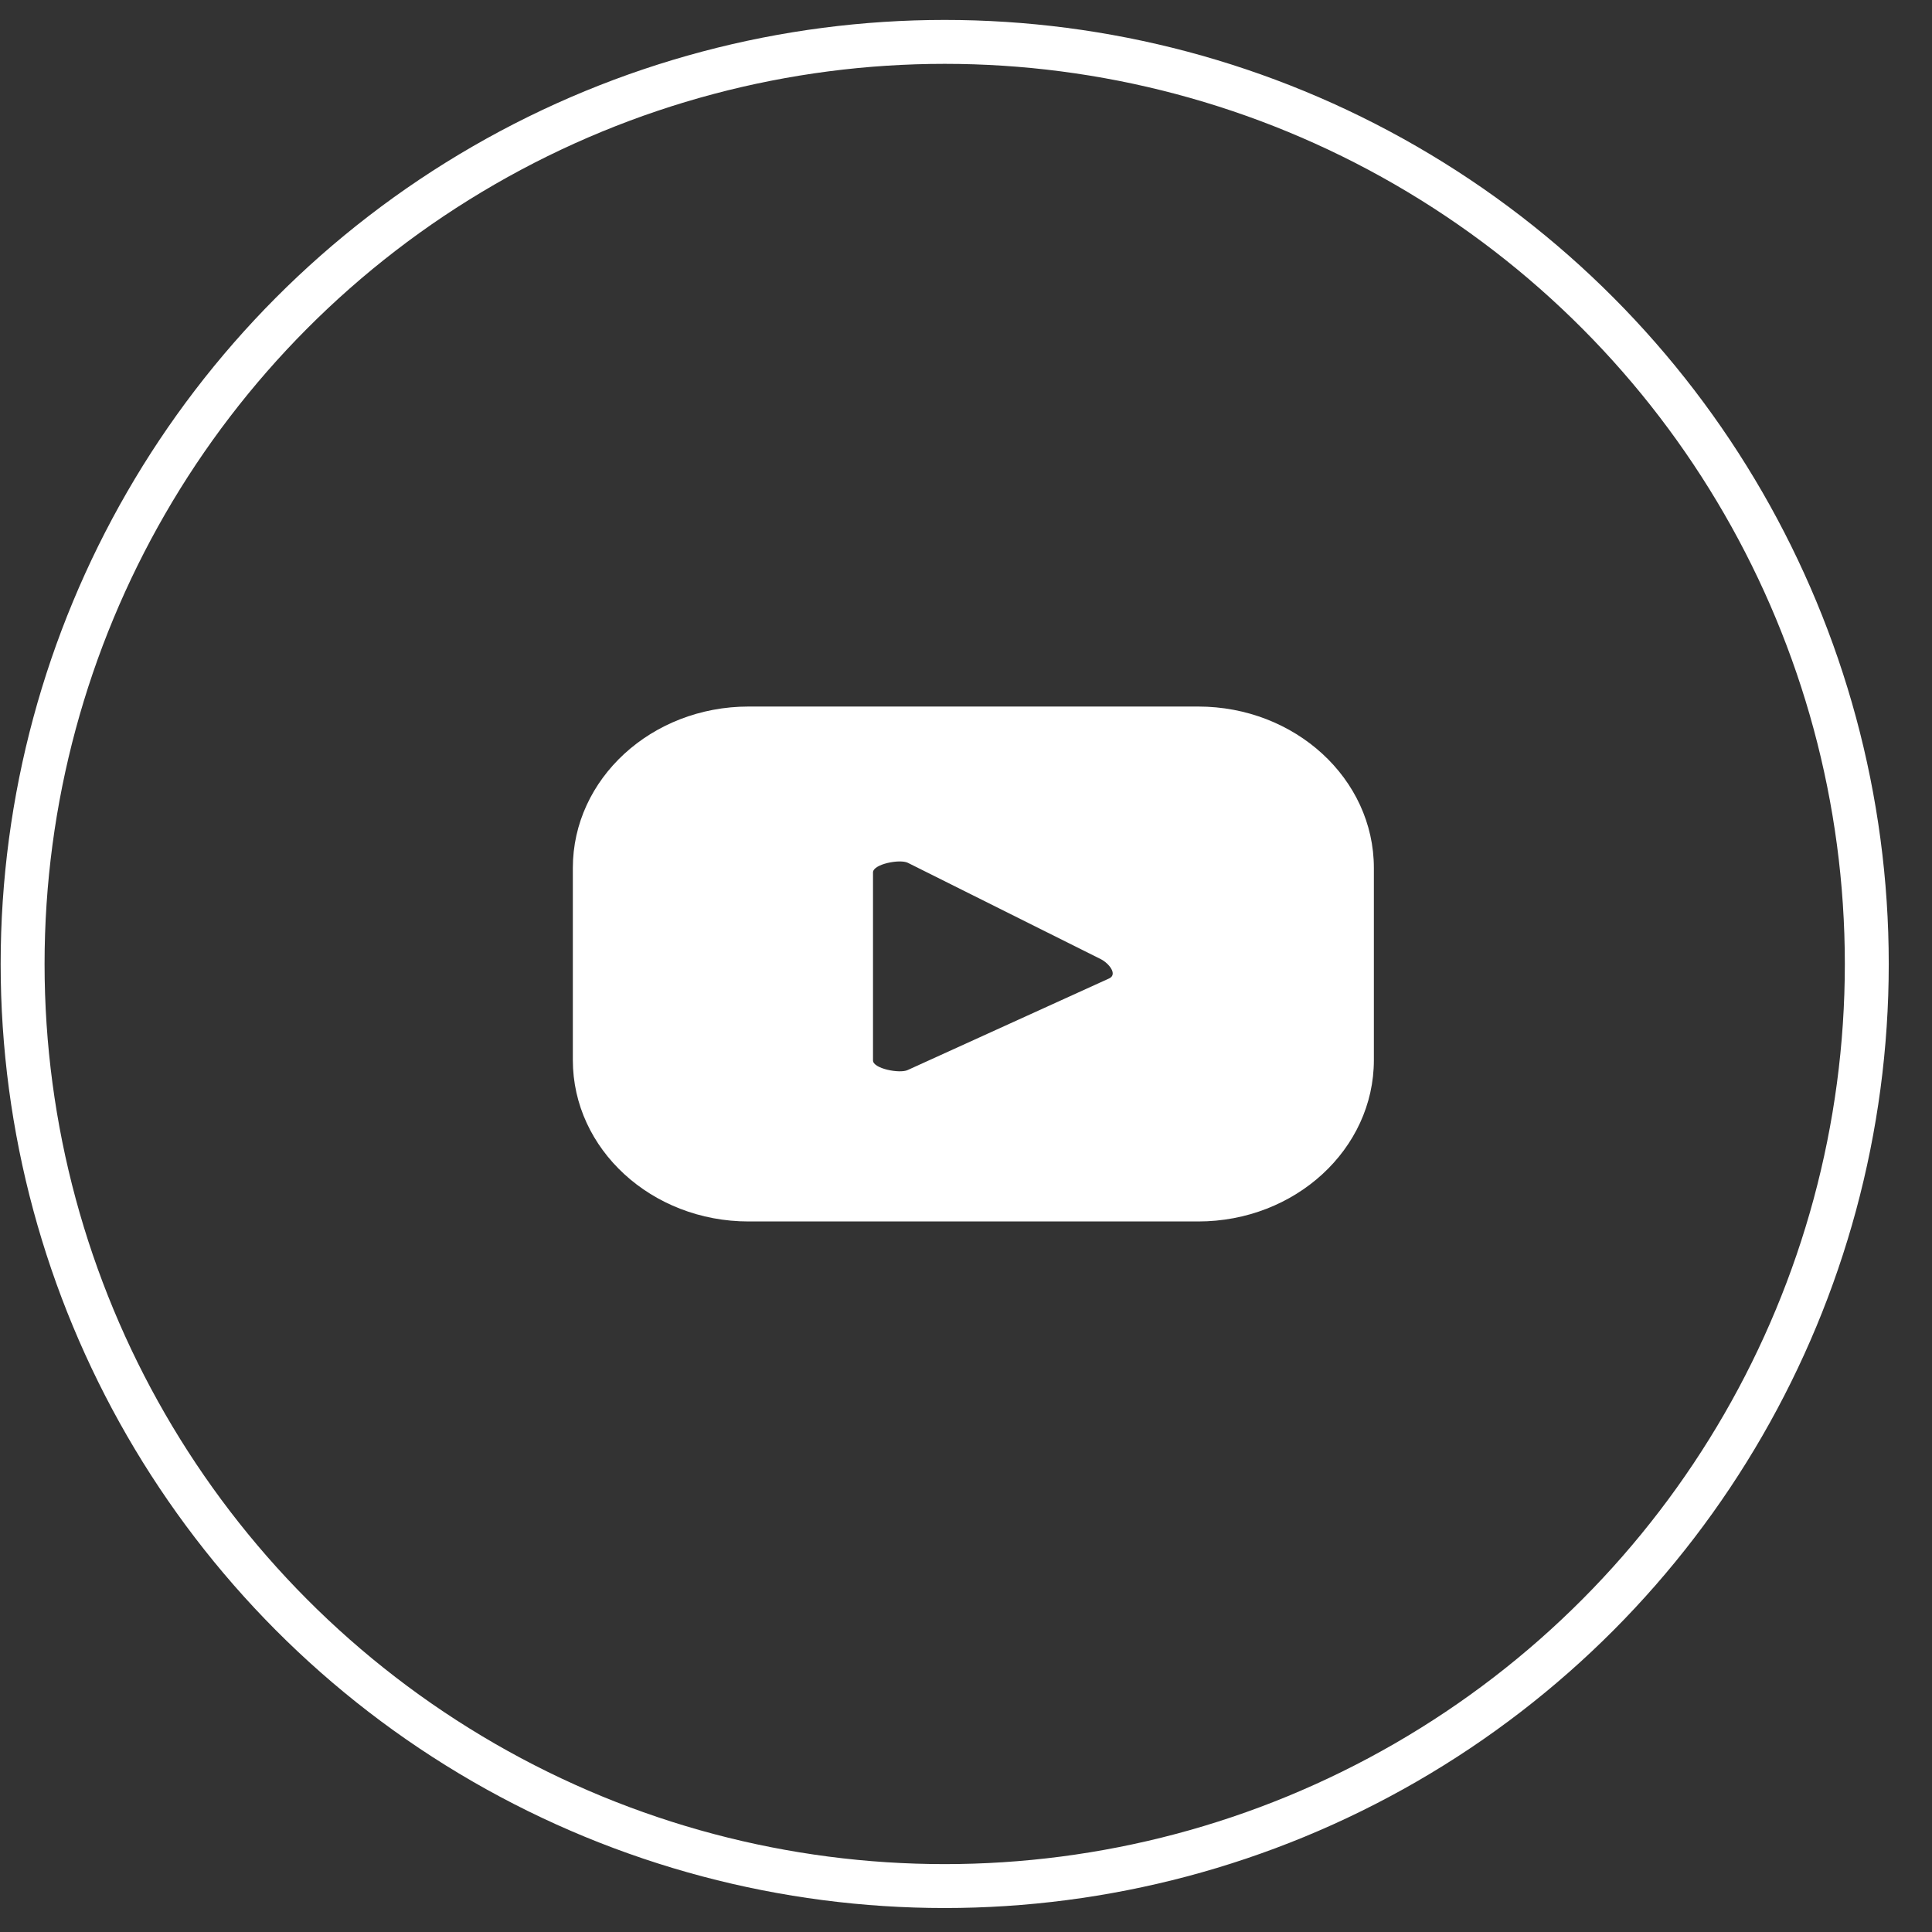
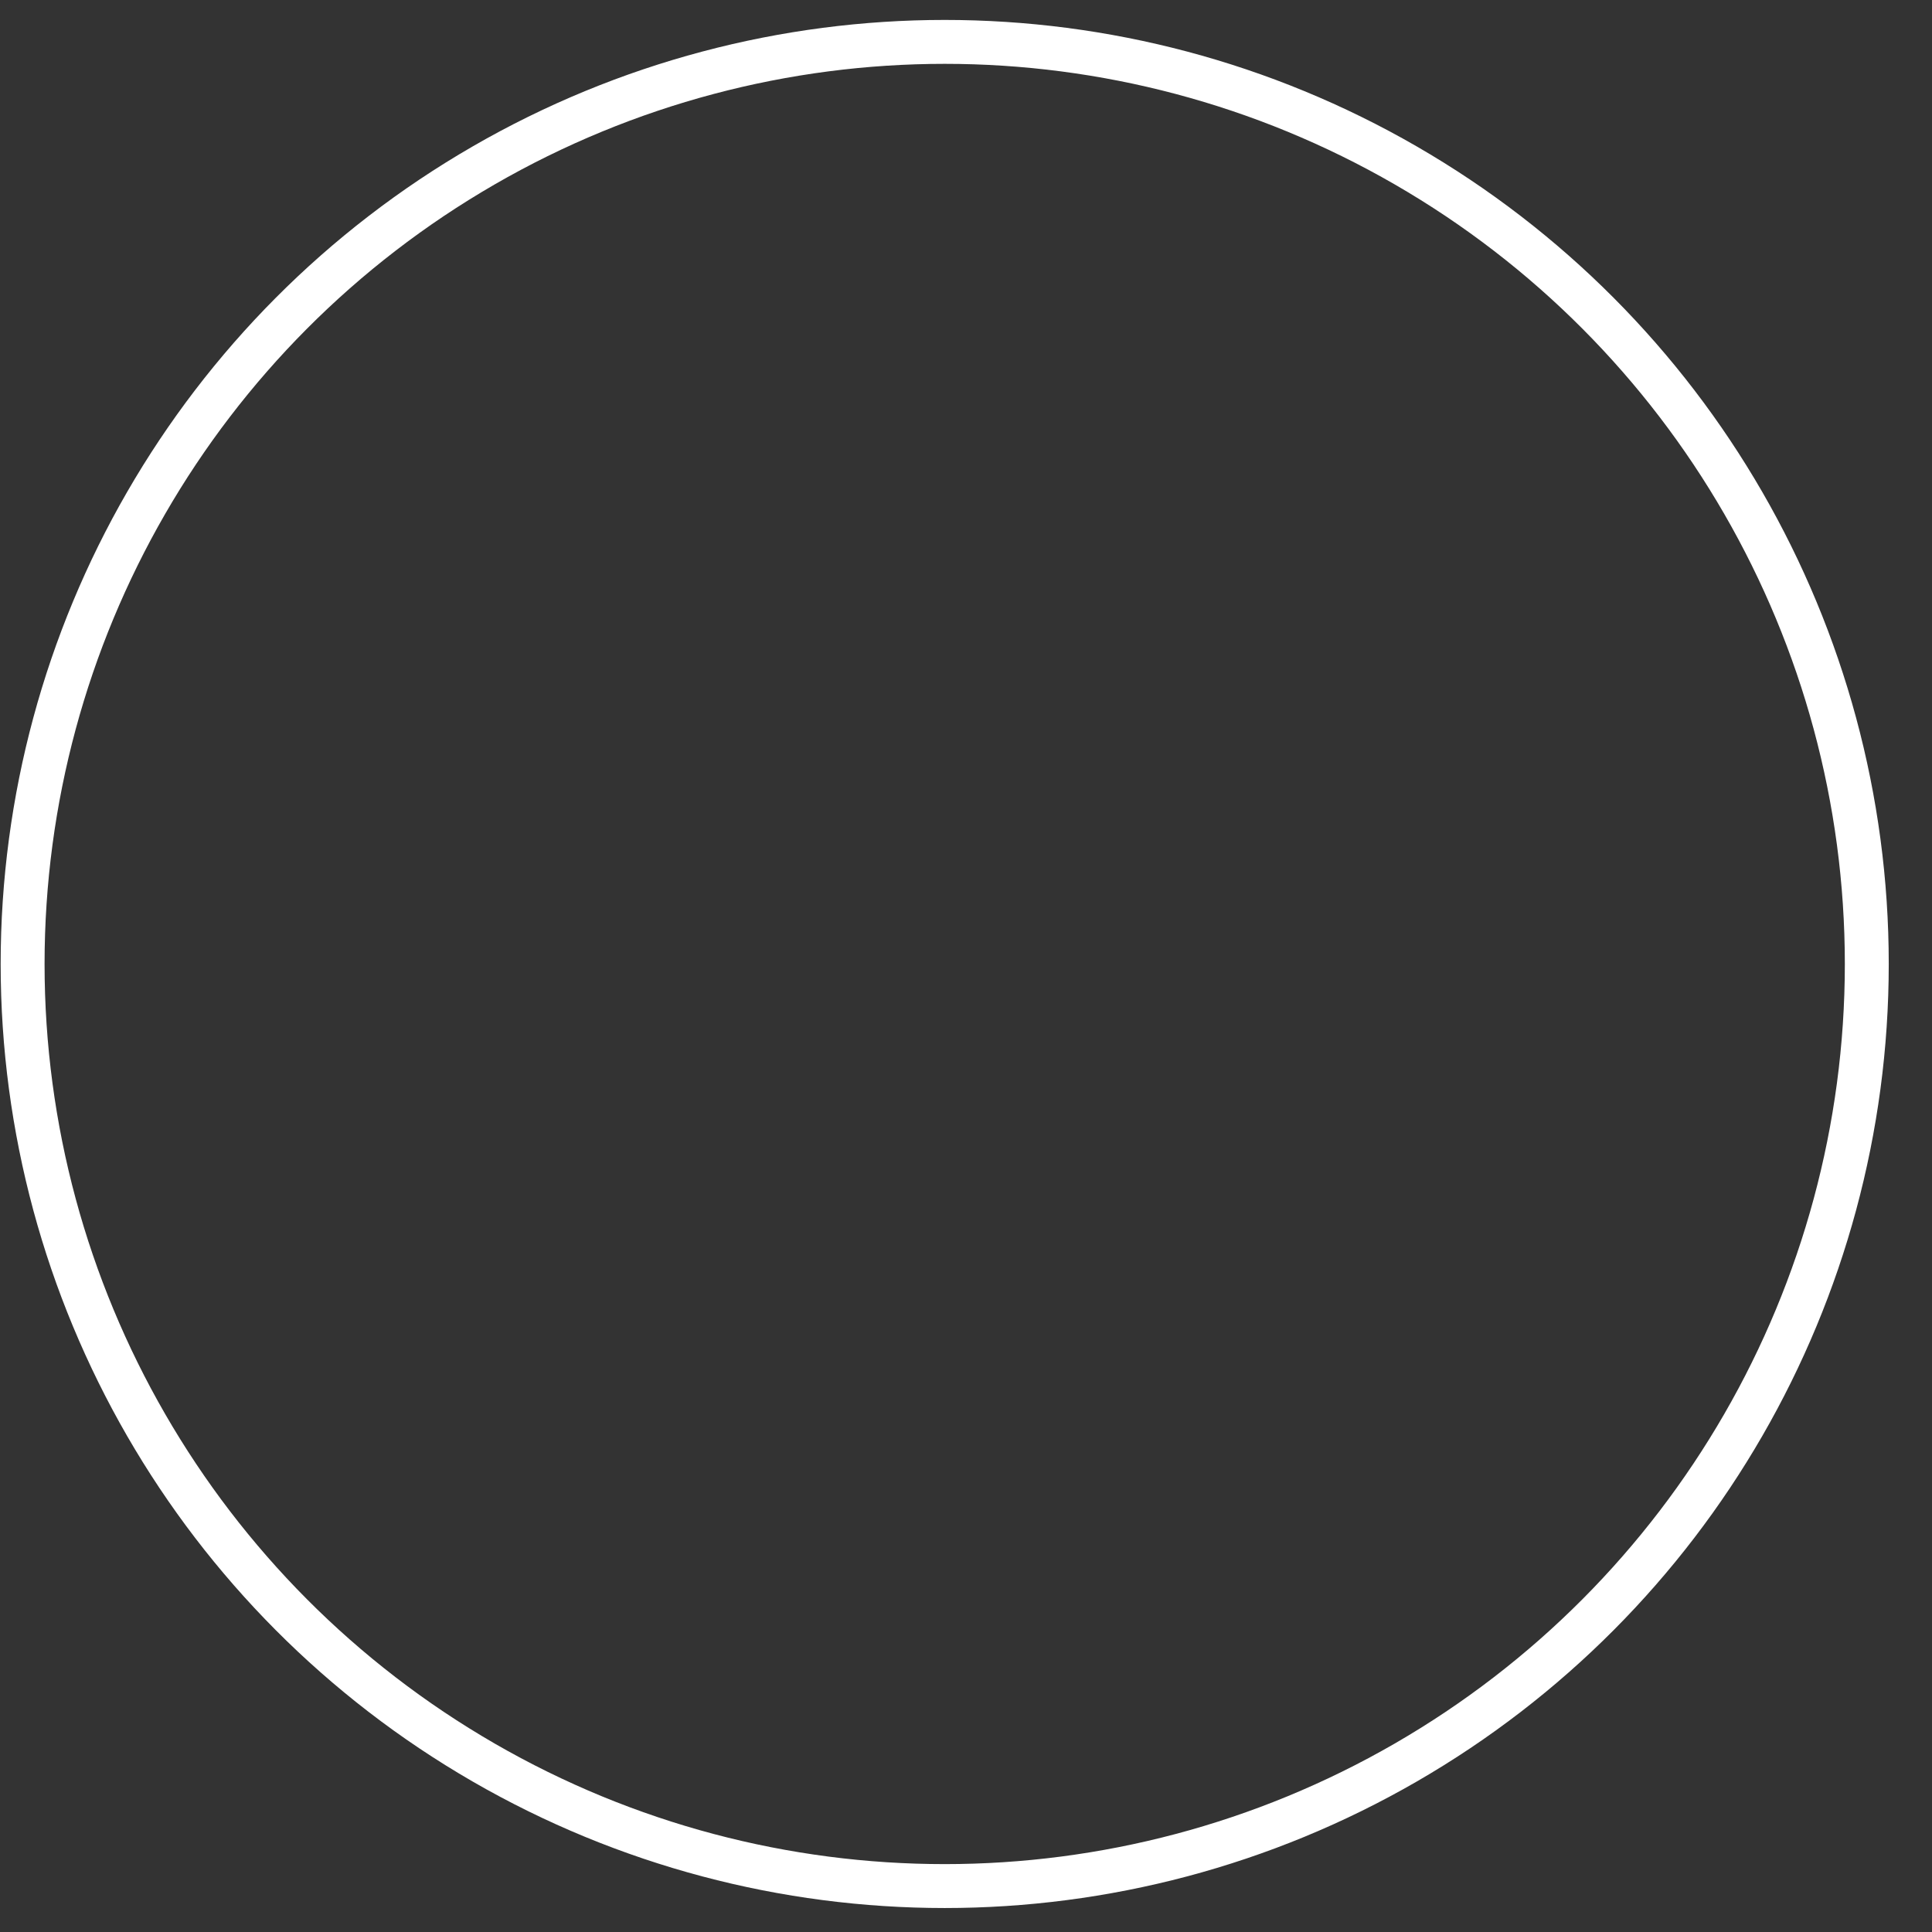
<svg xmlns="http://www.w3.org/2000/svg" width="44" height="44" viewBox="0 0 44 44" fill="none">
  <rect x="0" y="0" width="44" height="44" fill="#333333" stroke="none" />
  <circle cx="21.515" cy="21.954" r="21" stroke="white" />
-   <path d="M31.289 19.767C31.289 17.734 29.494 16.091 27.287 16.091H17.049C14.836 16.091 13.046 17.739 13.046 19.767V24.142C13.046 26.174 14.841 27.818 17.049 27.818H27.287C29.499 27.818 31.289 26.17 31.289 24.142V19.767ZM25.265 22.281L20.673 24.369C20.492 24.457 19.882 24.337 19.882 24.151V19.869C19.882 19.679 20.497 19.558 20.678 19.651L25.074 21.846C25.26 21.943 25.452 22.188 25.265 22.281Z" fill="white" />
</svg>